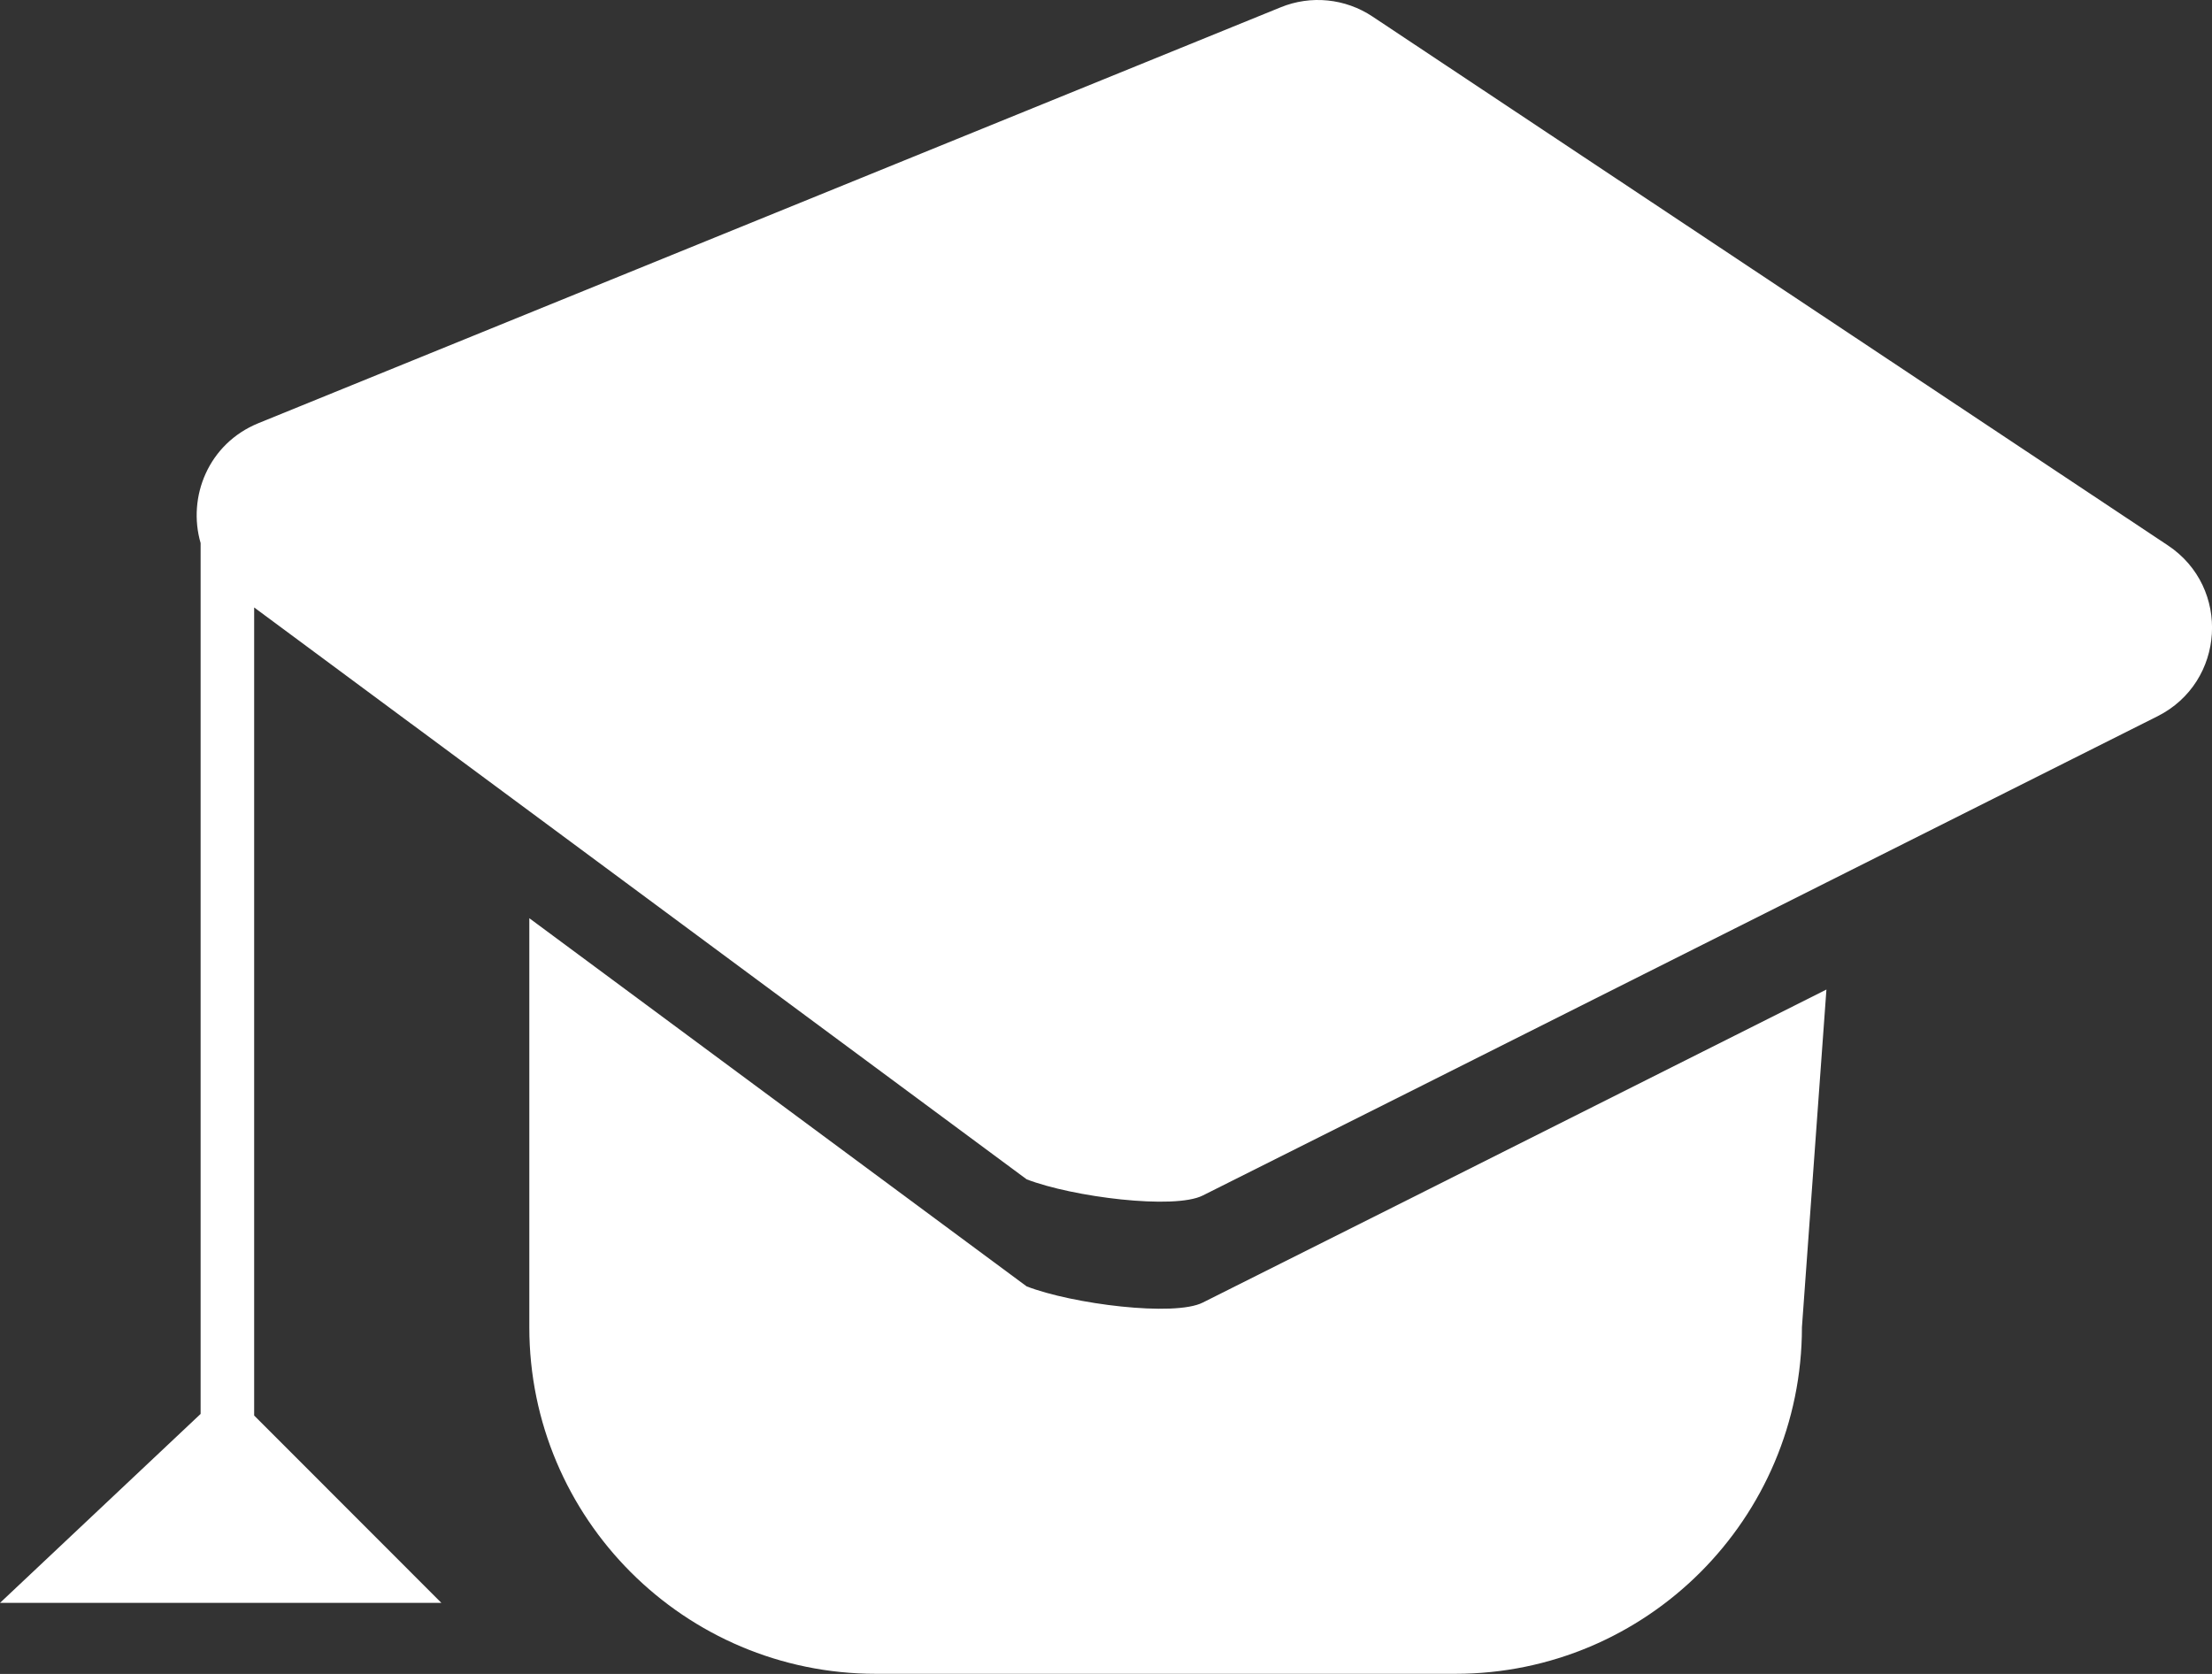
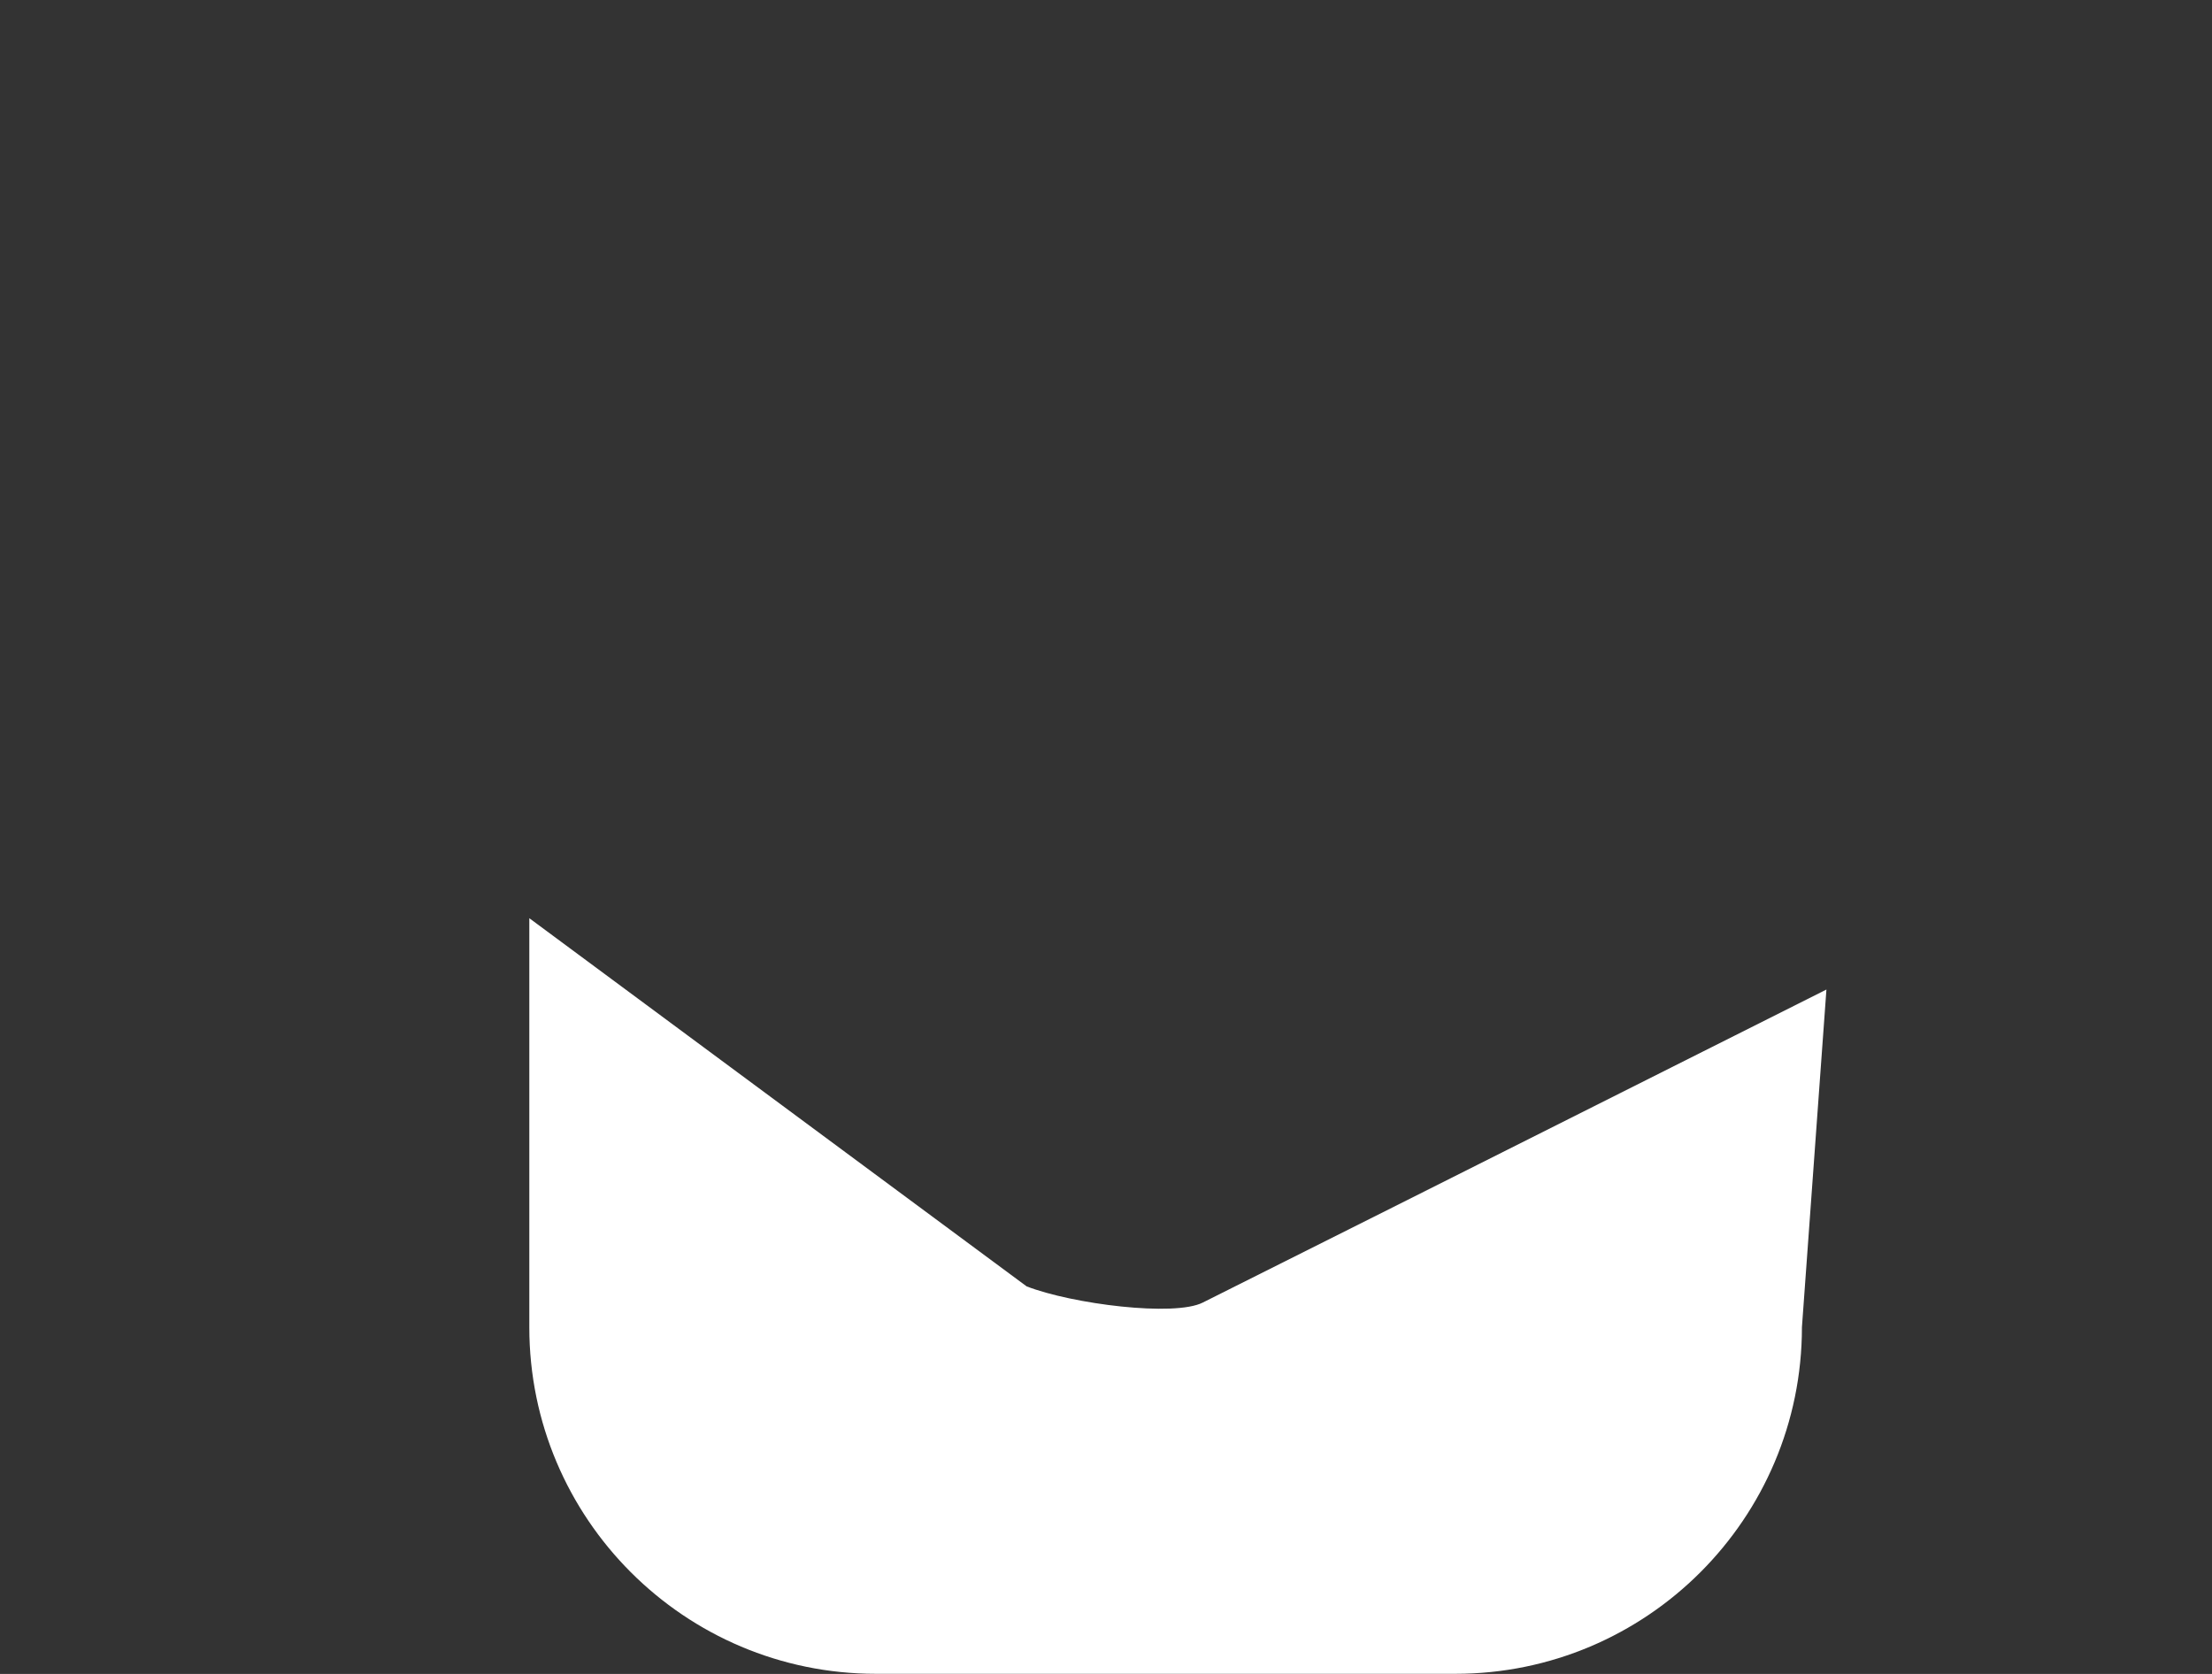
<svg xmlns="http://www.w3.org/2000/svg" id="Layer_2" viewBox="0 0 165.28 125.08">
  <rect x="0" y="0" width="165.28" height="125.08" fill="#333333" stroke="none" />
  <defs>
    <style>.cls-1{fill:#fff;}</style>
  </defs>
  <g id="Layer_1-2">
-     <path class="cls-1" d="M161.21,53.52l-24.74,12.42-6.83,3.43-2.41,1.21-22.1,11.1-15.26,7.65c-2.12,1.07-9.72,.12-13.16-1.21l-13.78-10.2-23.38-17.31-1-.74-4.31-3.19-2.97-2.2-.6-.44-11.68-8.65v60.38l13.99,14H0l14.99-14.12V40.58c-1-3.44,.57-7.43,4.32-8.96L95.68,.55c2.27-.93,4.84-.67,6.88,.69l59.42,39.51c4.73,3.14,4.3,10.22-.77,12.77Z" />
    <path class="cls-1" d="M136.47,73.94l-1.83,25.23c0,14.3-11.6,25.9-25.9,25.9h-43.29c-14.3,0-25.9-11.6-25.9-25.9v-30.56l23.38,17.31,13.78,10.2c3.44,1.33,11.04,2.28,13.16,1.21l15.26-7.65,22.1-11.1,2.41-1.21,6.83-3.43Z" />
  </g>
</svg>